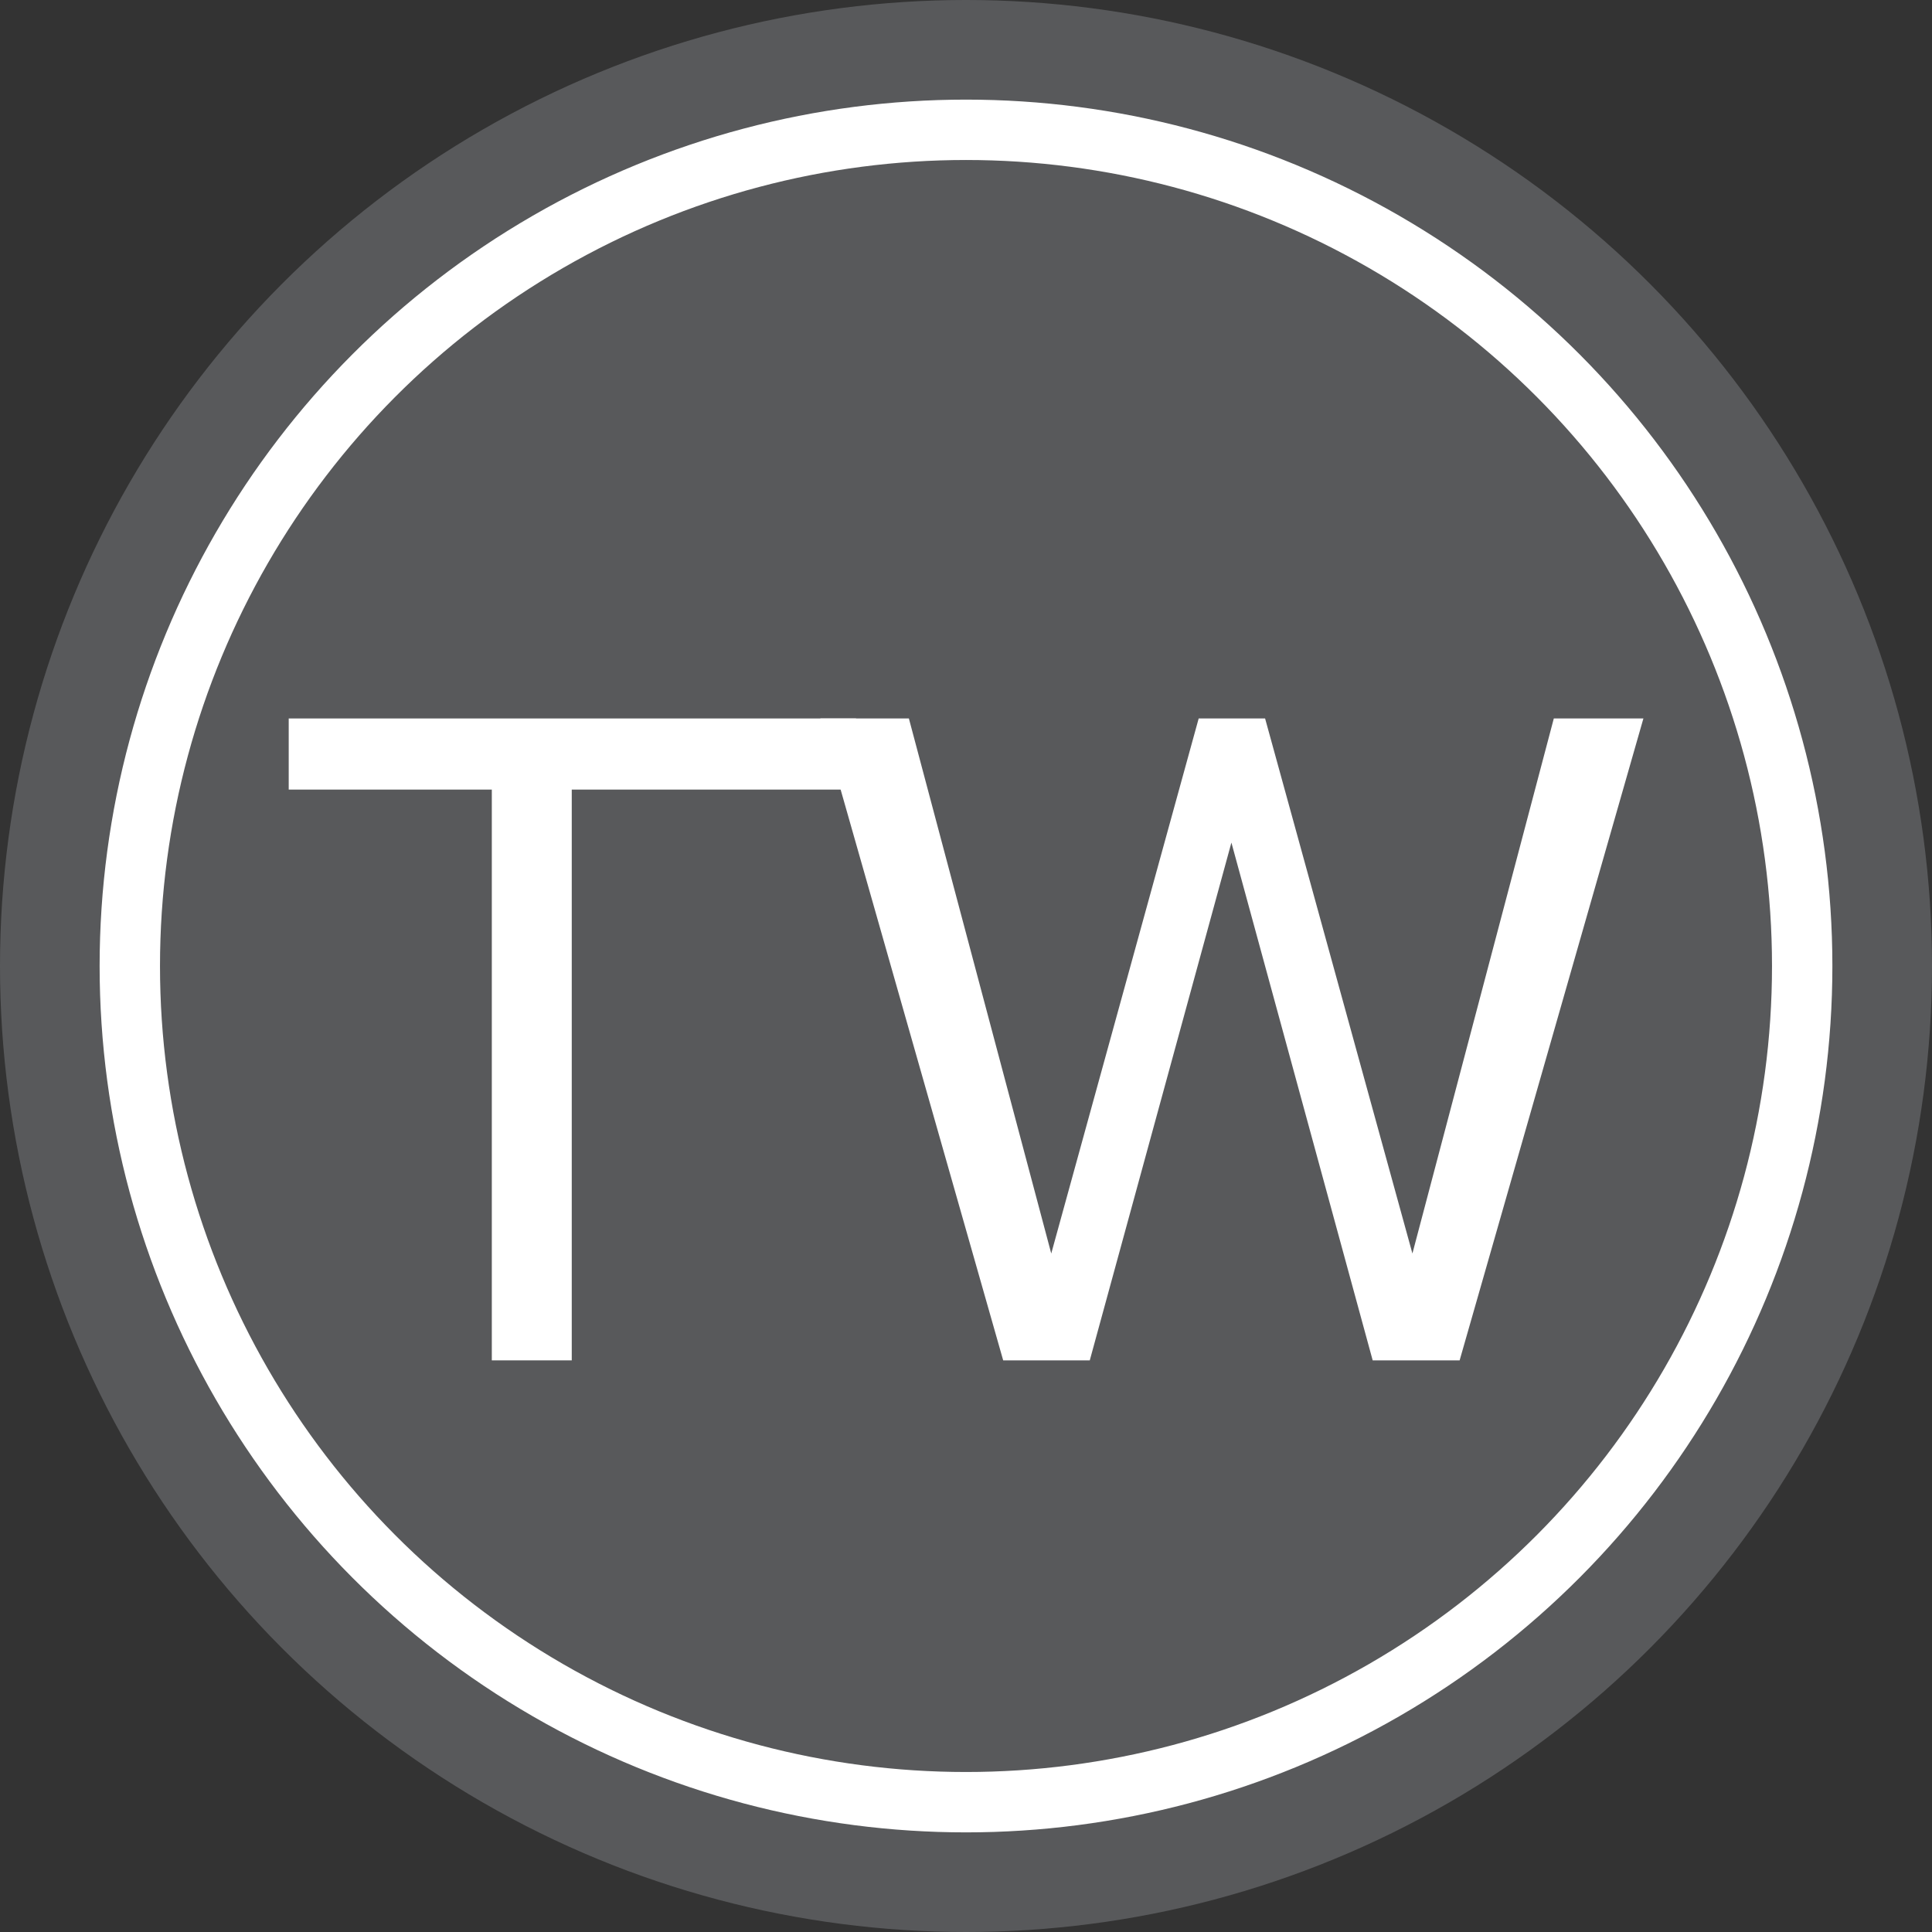
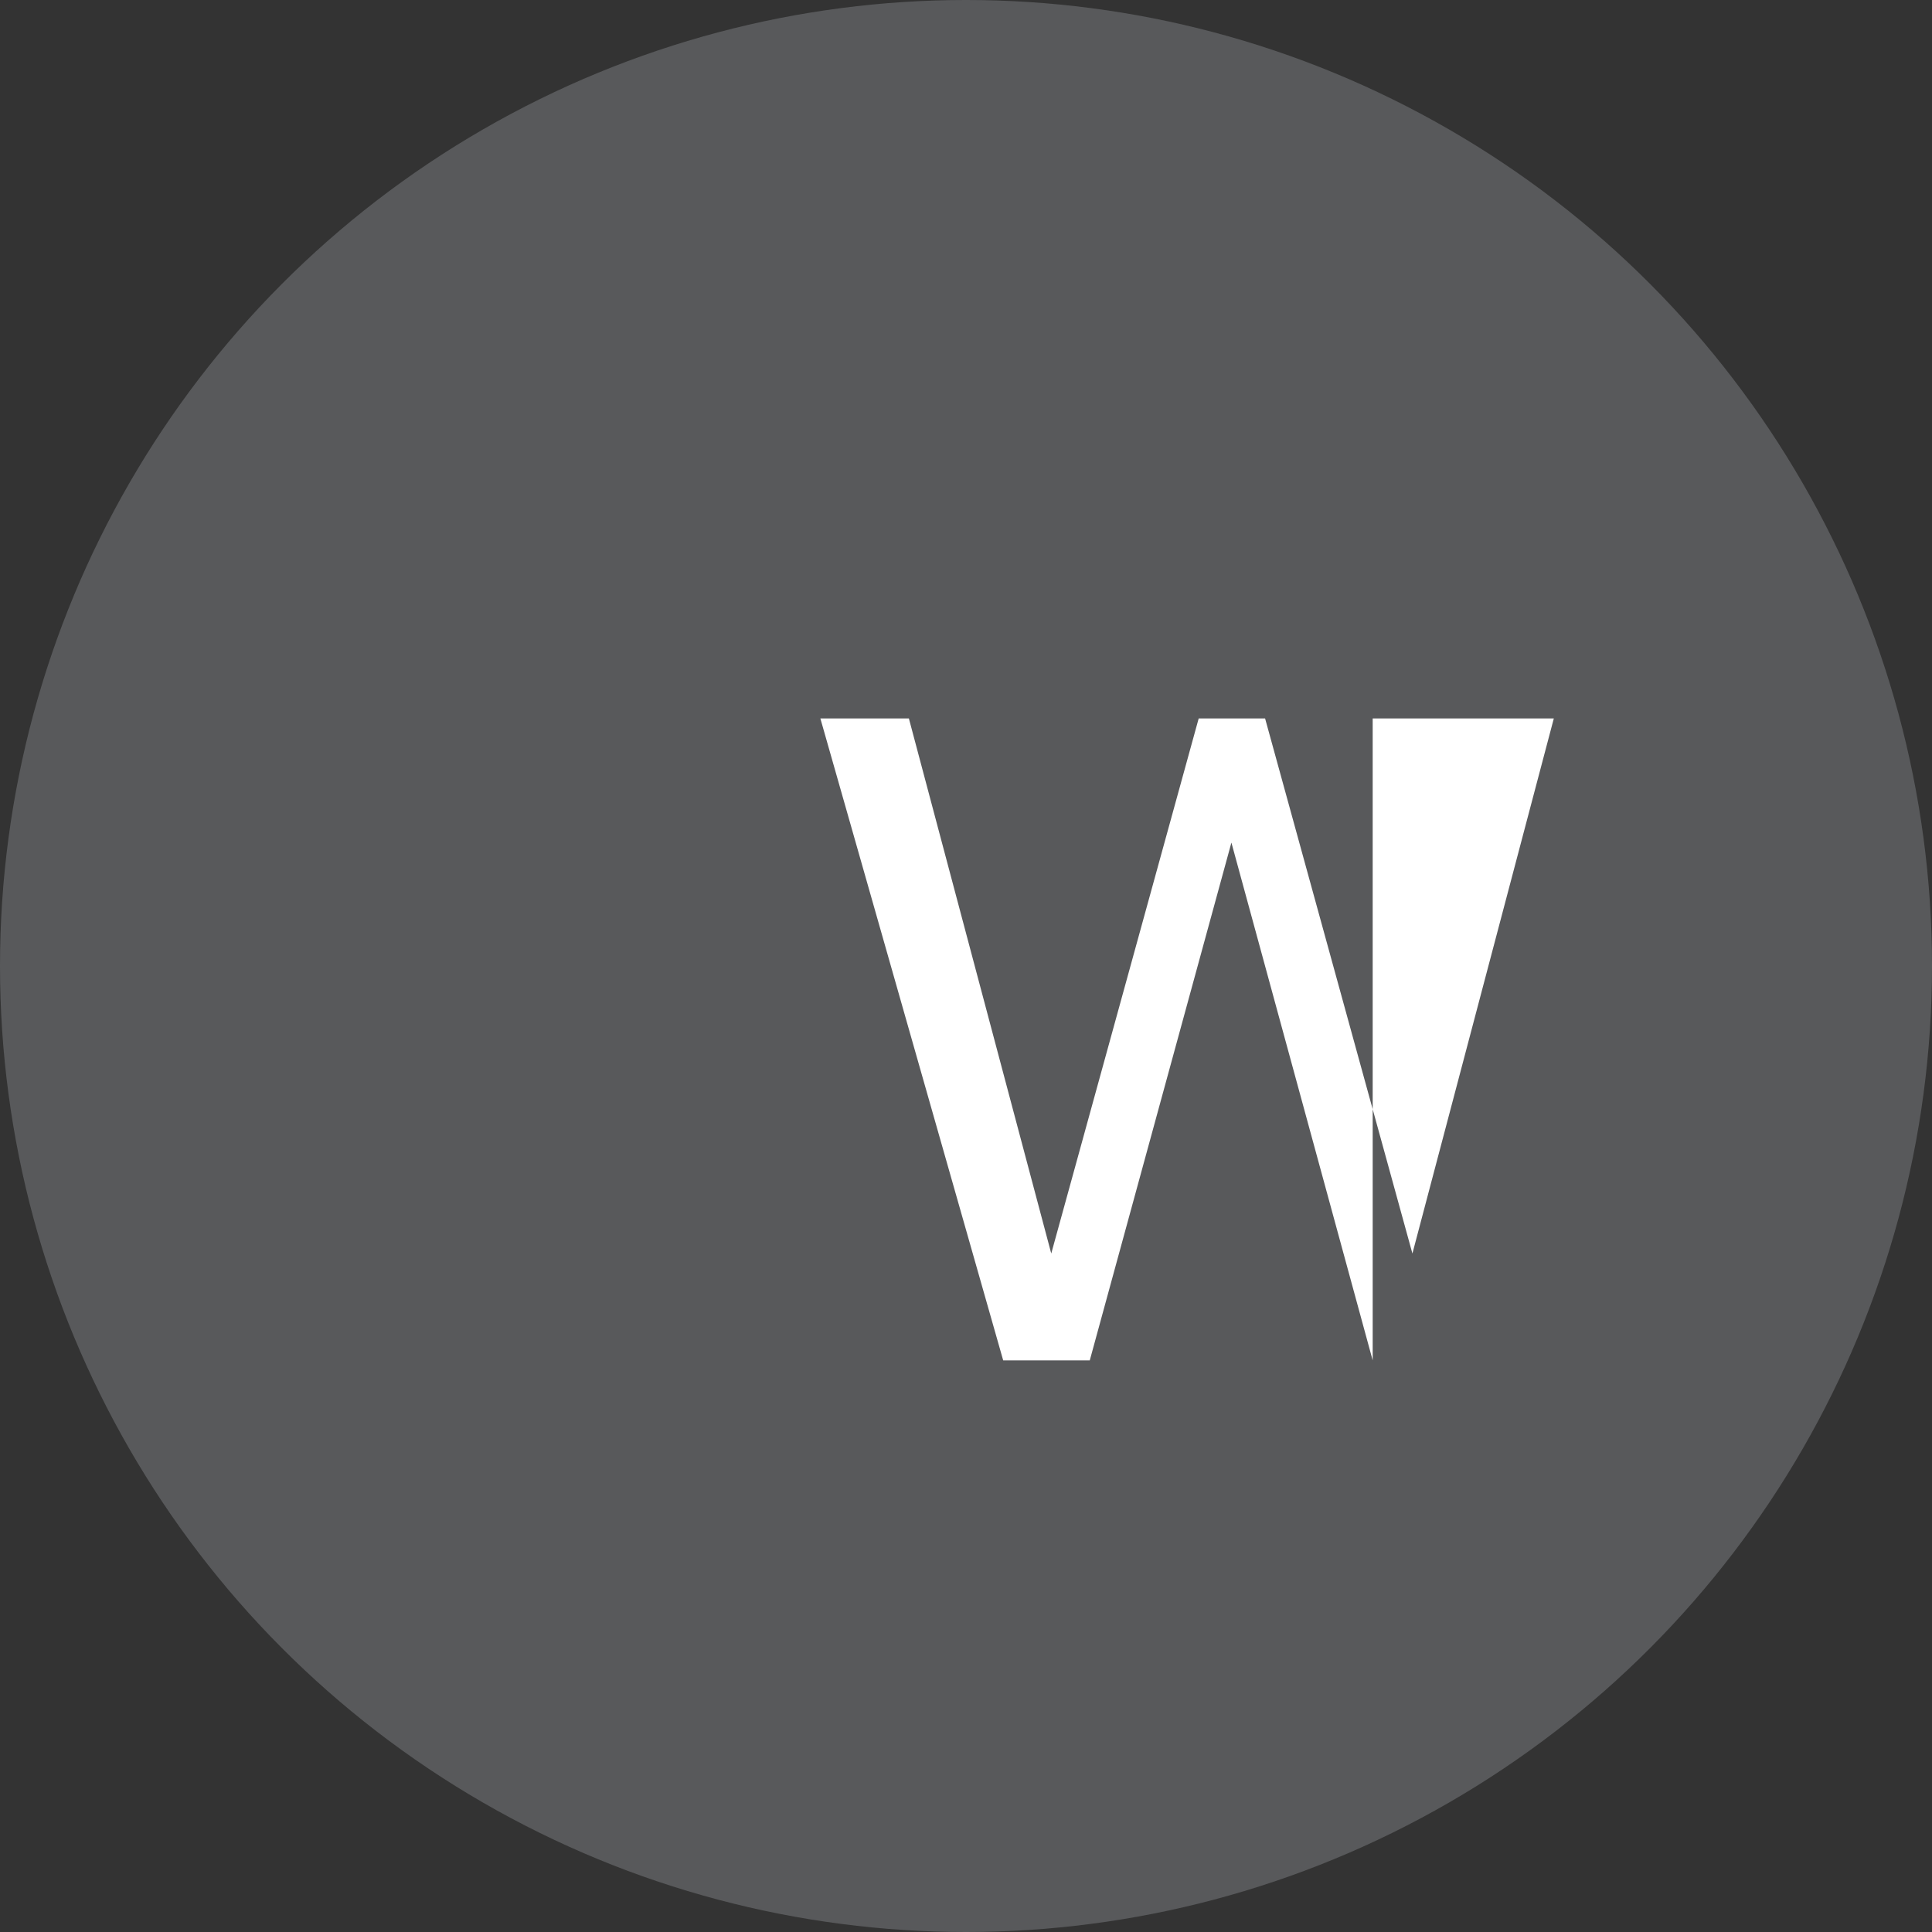
<svg xmlns="http://www.w3.org/2000/svg" version="1.1" id="Layer_1" x="0px" y="0px" width="16px" height="16px" viewBox="0 0 16 16" enable-background="new 0 0 16 16" xml:space="preserve">
  <rect x="0" y="0" width="16" height="16" fill="#333333" stroke="none" />
  <g>
    <circle fill="#58595B" cx="8" cy="8" r="8" />
-     <circle fill="none" stroke="#FFFFFF" stroke-width="0.5" stroke-miterlimit="10" cx="8" cy="8" r="6.925" />
  </g>
  <g>
-     <path fill="#FFFFFF" d="M4.073,11.266V6.539H2.391V5.95h4.698v0.589H4.735v4.727H4.073z" />
-     <path fill="#FFFFFF" d="M11.368,11.266l-1.17-4.288l-1.173,4.288H8.308L6.794,5.95h0.733l1.179,4.431L9.927,5.95h0.55l1.22,4.431   l1.171-4.431h0.742l-1.522,5.316H11.368z" />
+     <path fill="#FFFFFF" d="M11.368,11.266l-1.17-4.288l-1.173,4.288H8.308L6.794,5.95h0.733l1.179,4.431L9.927,5.95h0.55l1.22,4.431   l1.171-4.431h0.742H11.368z" />
  </g>
</svg>